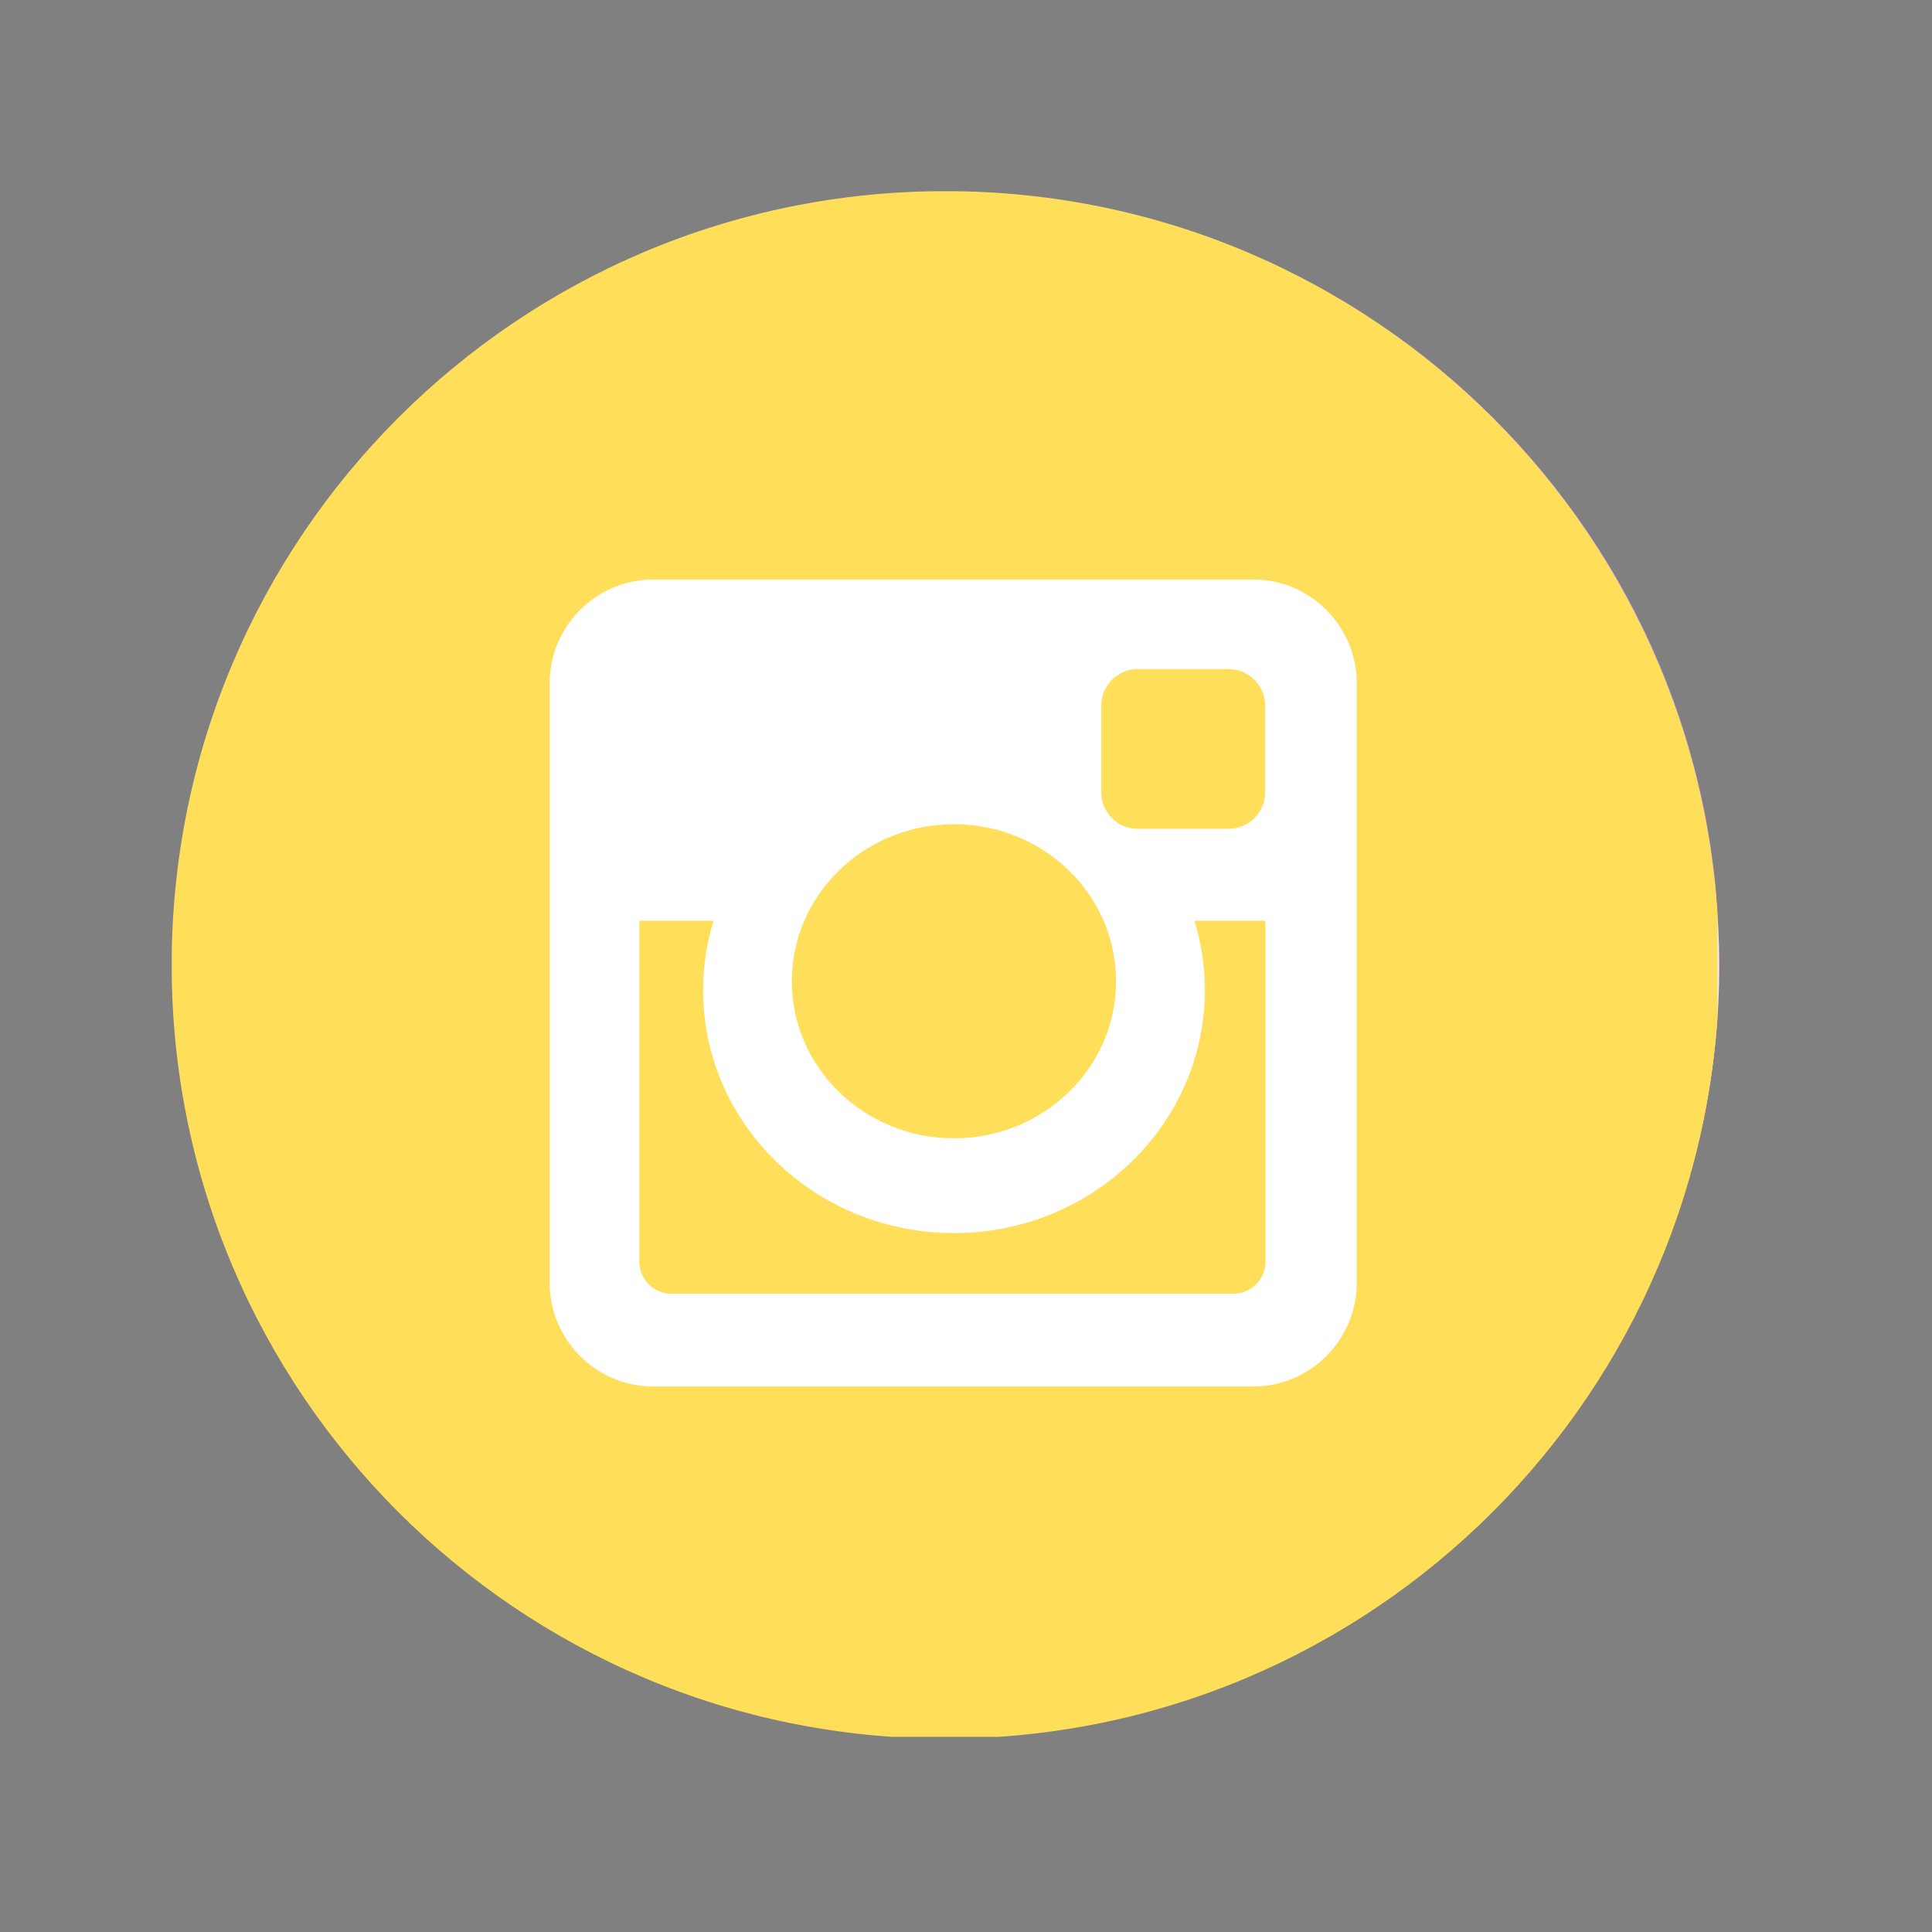
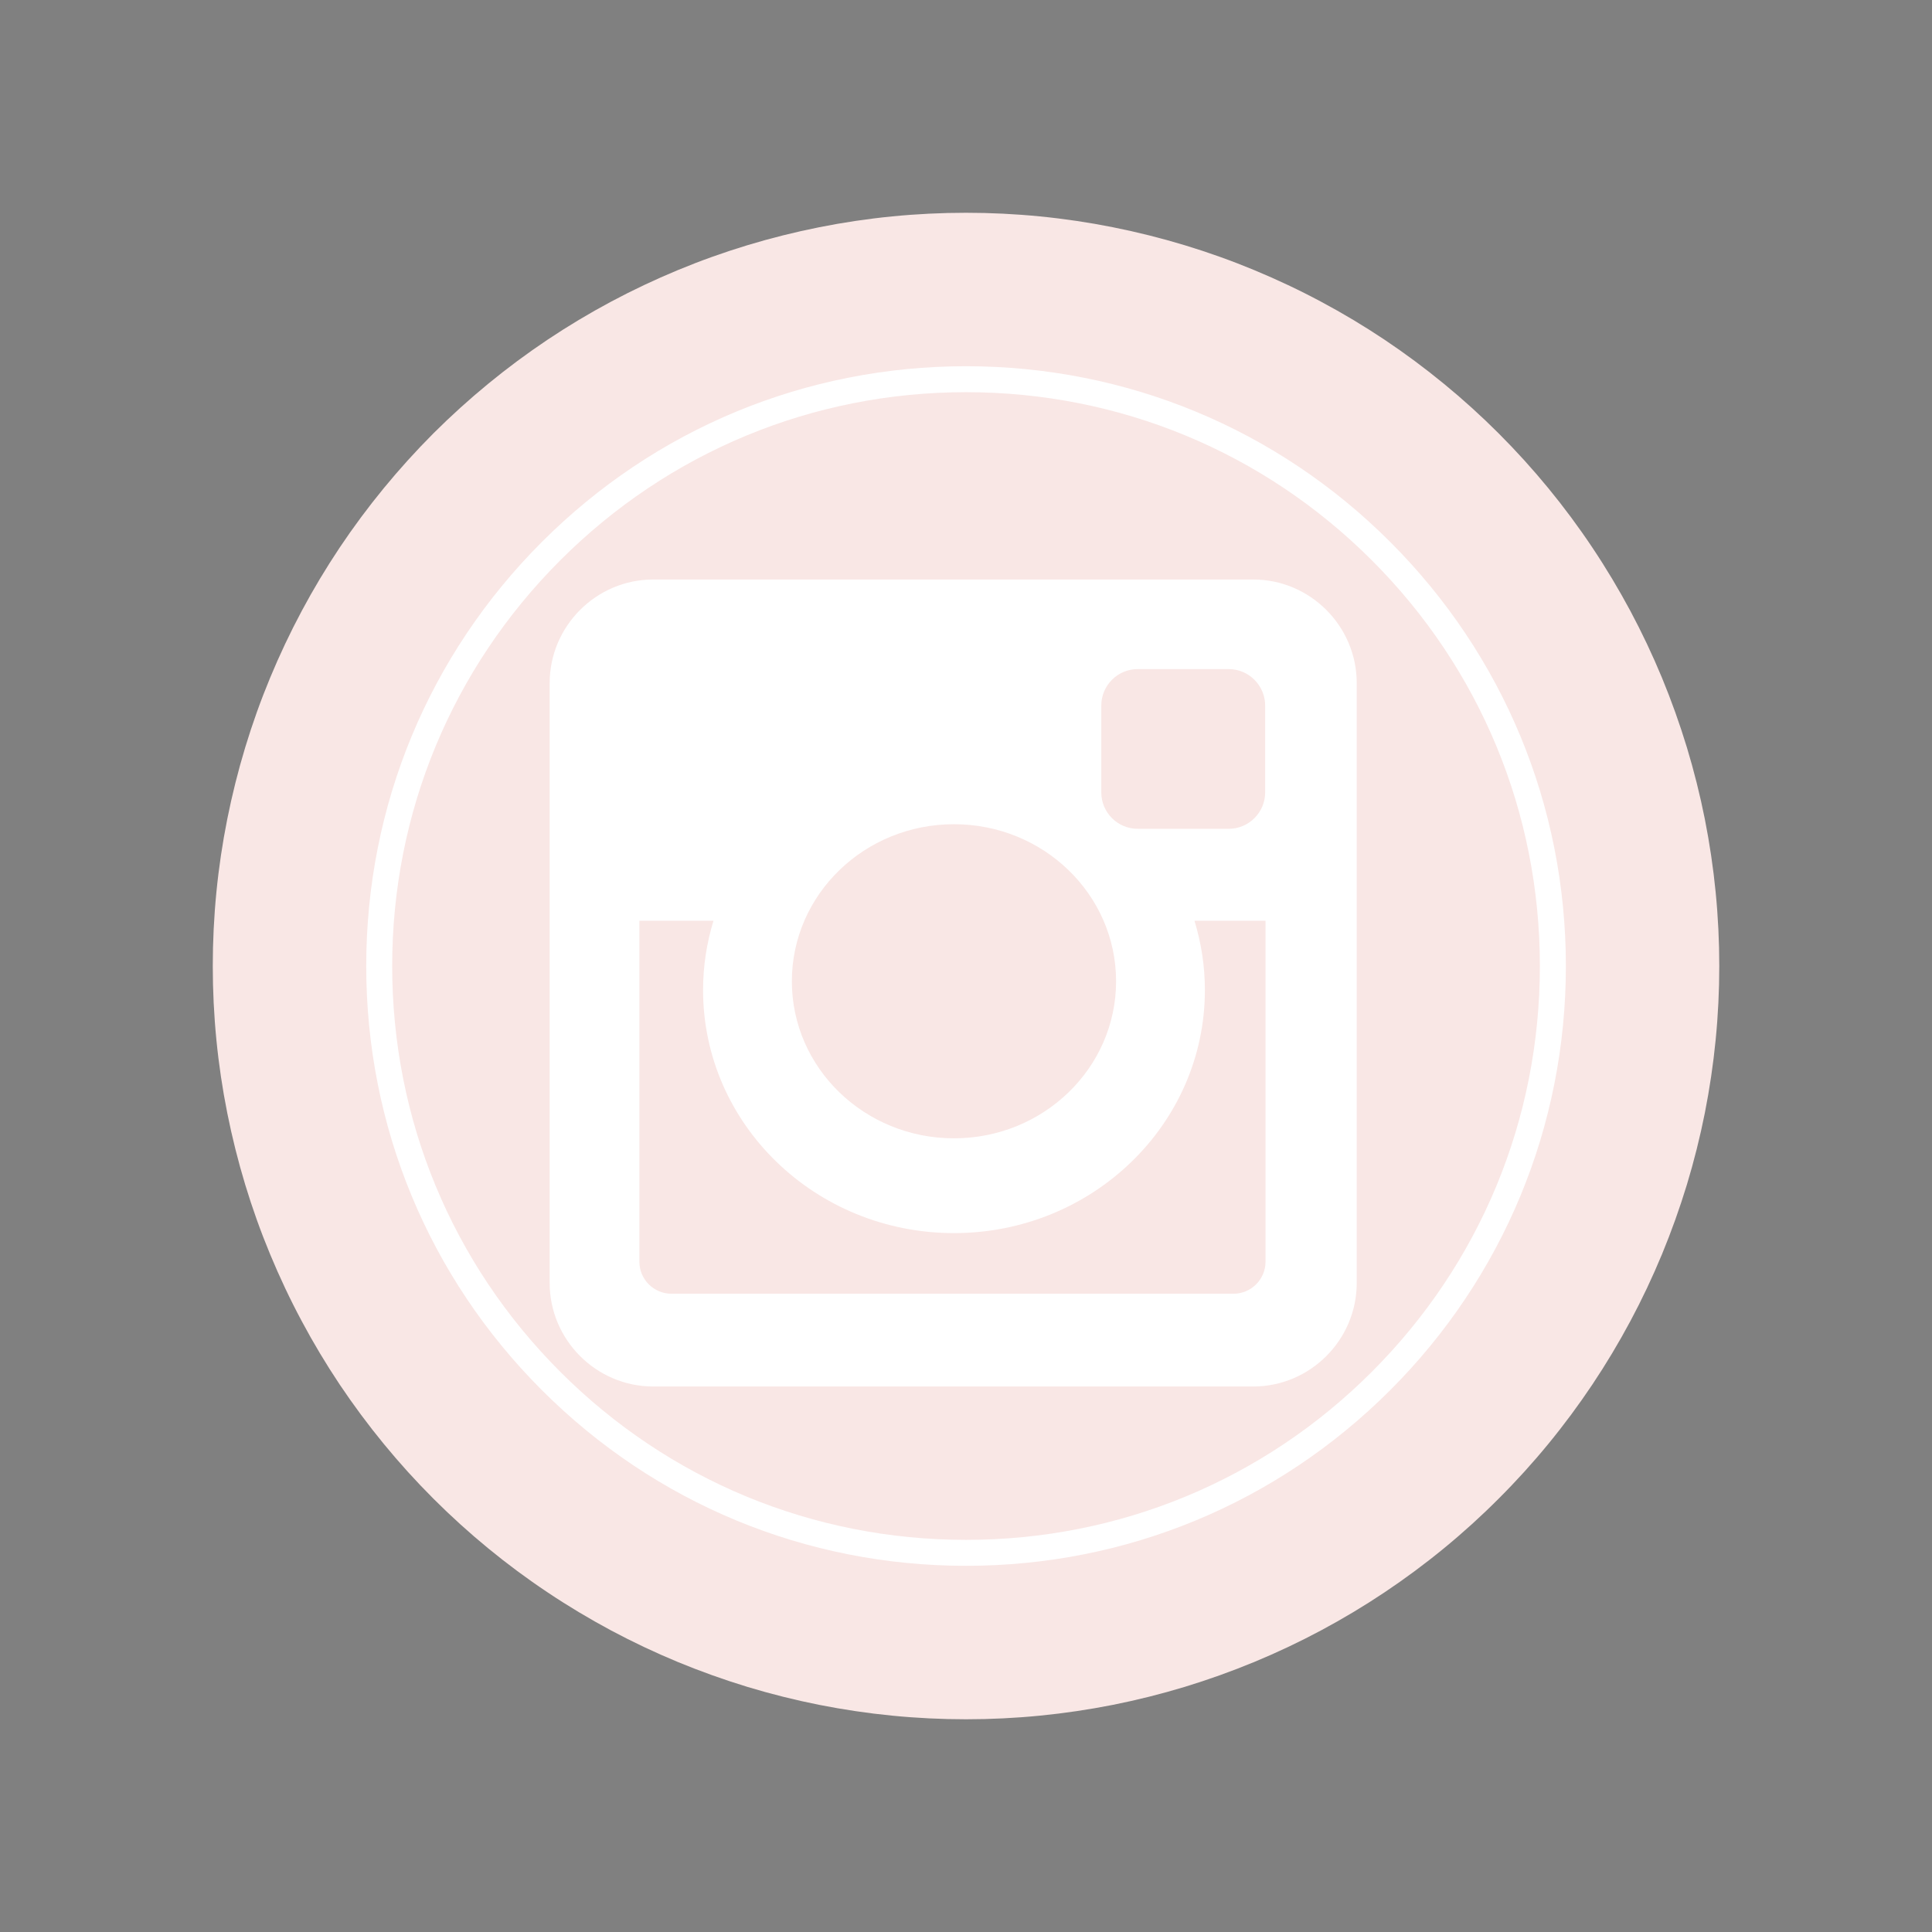
<svg xmlns="http://www.w3.org/2000/svg" width="200" viewBox="0 0 150 150" height="200" preserveAspectRatio="xMidYMid meet">
  <rect x="0" y="0" width="150" height="150" fill="#808080" stroke="none" />
  <defs>
    <g />
    <clipPath id="9586c1c729">
      <path d="M 16.512 16.512 L 133.512 16.512 L 133.512 133.512 L 16.512 133.512 Z M 16.512 16.512 " clip-rule="nonzero" />
    </clipPath>
    <clipPath id="87d5868fa1">
-       <path d="M 13.996 15 L 133.246 15 L 133.246 134.25 L 13.996 134.25 Z M 13.996 15 " clip-rule="nonzero" />
-     </clipPath>
+       </clipPath>
    <clipPath id="4daa289b72">
      <path d="M 13.336 14.848 L 133.336 14.848 L 133.336 134.848 L 13.336 134.848 Z M 13.336 14.848 " clip-rule="nonzero" />
    </clipPath>
  </defs>
  <g fill="#000000" fill-opacity="1">
    <g transform="translate(71.901, 69.755)">
      <g>
        <path d="M 6.078 -6.953 L 4.016 -6.953 L 4.016 0 L 1.641 0 L 1.641 -6.953 L 0.328 -6.953 L 0.328 -8.094 L 1.641 -8.734 L 1.641 -9.375 C 1.641 -10.375 1.883 -11.102 2.375 -11.562 C 2.863 -12.02 3.645 -12.25 4.719 -12.25 C 5.539 -12.25 6.273 -12.125 6.922 -11.875 L 6.312 -10.125 C 5.832 -10.281 5.391 -10.359 4.984 -10.359 C 4.641 -10.359 4.391 -10.254 4.234 -10.047 C 4.086 -9.848 4.016 -9.594 4.016 -9.281 L 4.016 -8.734 L 6.078 -8.734 Z M 6.078 -6.953 " />
      </g>
    </g>
  </g>
  <g clip-path="url(#9586c1c729)">
    <path fill="#f9e7e5" d="M 133.484 75.004 C 133.484 76.918 133.391 78.828 133.203 80.734 C 133.016 82.641 132.734 84.535 132.363 86.414 C 131.988 88.293 131.523 90.148 130.969 91.98 C 130.41 93.812 129.766 95.613 129.035 97.383 C 128.301 99.152 127.484 100.883 126.582 102.57 C 125.676 104.262 124.695 105.902 123.629 107.496 C 122.566 109.086 121.426 110.625 120.211 112.105 C 118.996 113.586 117.711 115.004 116.355 116.355 C 115.004 117.711 113.586 118.996 112.105 120.211 C 110.625 121.426 109.086 122.566 107.496 123.629 C 105.902 124.695 104.262 125.676 102.57 126.582 C 100.883 127.484 99.152 128.301 97.383 129.035 C 95.613 129.766 93.812 130.41 91.98 130.969 C 90.148 131.523 88.293 131.988 86.414 132.363 C 84.535 132.734 82.641 133.016 80.734 133.203 C 78.828 133.391 76.918 133.484 75.004 133.484 C 73.09 133.484 71.176 133.391 69.27 133.203 C 67.363 133.016 65.473 132.734 63.594 132.363 C 61.715 131.988 59.859 131.523 58.027 130.969 C 56.195 130.41 54.391 129.766 52.621 129.035 C 50.852 128.301 49.125 127.484 47.434 126.582 C 45.746 125.676 44.105 124.695 42.512 123.629 C 40.918 122.566 39.383 121.426 37.902 120.211 C 36.422 118.996 35.004 117.711 33.648 116.355 C 32.297 115.004 31.012 113.586 29.797 112.105 C 28.582 110.625 27.441 109.086 26.375 107.496 C 25.312 105.902 24.328 104.262 23.426 102.57 C 22.523 100.883 21.707 99.152 20.973 97.383 C 20.238 95.613 19.594 93.812 19.039 91.98 C 18.484 90.148 18.02 88.293 17.645 86.414 C 17.27 84.535 16.988 82.641 16.801 80.734 C 16.613 78.828 16.52 76.918 16.52 75.004 C 16.52 73.09 16.613 71.176 16.801 69.27 C 16.988 67.363 17.27 65.473 17.645 63.594 C 18.02 61.715 18.484 59.859 19.039 58.027 C 19.594 56.195 20.238 54.391 20.973 52.621 C 21.707 50.852 22.523 49.125 23.426 47.434 C 24.328 45.746 25.312 44.105 26.375 42.512 C 27.441 40.918 28.582 39.383 29.797 37.902 C 31.012 36.422 32.297 35.004 33.648 33.648 C 35.004 32.297 36.422 31.012 37.902 29.797 C 39.383 28.582 40.918 27.441 42.512 26.375 C 44.105 25.312 45.746 24.328 47.434 23.426 C 49.125 22.523 50.852 21.707 52.621 20.973 C 54.391 20.238 56.195 19.594 58.027 19.039 C 59.859 18.484 61.715 18.02 63.594 17.645 C 65.473 17.27 67.363 16.988 69.27 16.801 C 71.176 16.613 73.09 16.52 75.004 16.52 C 76.918 16.52 78.828 16.613 80.734 16.801 C 82.641 16.988 84.535 17.27 86.414 17.645 C 88.293 18.02 90.148 18.484 91.98 19.039 C 93.812 19.594 95.613 20.238 97.383 20.973 C 99.152 21.707 100.883 22.523 102.57 23.426 C 104.262 24.328 105.902 25.312 107.496 26.375 C 109.086 27.441 110.625 28.582 112.105 29.797 C 113.586 31.012 115.004 32.297 116.355 33.648 C 117.711 35.004 118.996 36.422 120.211 37.902 C 121.426 39.383 122.566 40.918 123.629 42.512 C 124.695 44.105 125.676 45.746 126.582 47.434 C 127.484 49.125 128.301 50.852 129.035 52.621 C 129.766 54.391 130.41 56.195 130.969 58.027 C 131.523 59.859 131.988 61.715 132.363 63.594 C 132.734 65.473 133.016 67.363 133.203 69.27 C 133.391 71.176 133.484 73.09 133.484 75.004 Z M 133.484 75.004 " fill-opacity="1" fill-rule="nonzero" />
  </g>
  <path fill="#ffffff" d="M 75.004 121.57 C 62.562 121.57 50.871 116.727 42.074 107.934 C 33.277 99.137 28.434 87.441 28.434 75.004 C 28.434 62.562 33.277 50.871 42.074 42.074 C 50.871 33.277 62.562 28.434 75.004 28.434 C 87.441 28.434 99.137 33.277 107.934 42.074 C 116.727 50.871 121.574 62.562 121.574 75.004 C 121.574 87.441 116.727 99.137 107.934 107.934 C 99.137 116.727 87.441 121.57 75.004 121.57 Z M 75.004 30.449 C 63.102 30.449 51.914 35.086 43.5 43.5 C 35.086 51.914 30.449 63.102 30.449 75.004 C 30.449 86.902 35.086 98.094 43.5 106.508 C 51.914 114.922 63.102 119.555 75.004 119.555 C 86.902 119.555 98.094 114.922 106.508 106.508 C 114.922 98.094 119.555 86.902 119.555 75.004 C 119.555 63.102 114.922 51.914 106.508 43.5 C 98.094 35.086 86.902 30.449 75.004 30.449 Z M 75.004 30.449 " fill-opacity="1" fill-rule="nonzero" />
-   <path fill="#ffffff" d="M 98.121 85.98 L 88.398 80.703 C 87.398 80.16 86.164 80.34 85.359 81.145 L 80.133 86.371 C 76.66 84.66 73.391 82.312 70.543 79.465 C 67.691 76.617 65.348 73.344 63.637 69.871 L 68.863 64.648 C 69.668 63.844 69.844 62.605 69.305 61.609 L 64.027 51.883 C 63.5 50.914 62.41 50.391 61.324 50.582 L 52.785 52.09 C 51.594 52.301 50.707 53.297 50.625 54.5 C 49.844 65.703 54.578 77.512 63.535 86.469 C 72.496 95.43 84.305 100.16 95.508 99.383 C 96.711 99.297 97.707 98.41 97.918 97.223 L 99.426 88.684 C 99.617 87.594 99.094 86.508 98.121 85.98 Z M 98.121 85.98 " fill-opacity="1" fill-rule="nonzero" />
  <g clip-path="url(#87d5868fa1)">
    <path fill="#d1aaf0" d="M 73.738 15 C 40.742 15 13.996 41.746 13.996 74.742 C 13.996 107.738 40.742 134.484 73.738 134.484 C 106.734 134.484 133.48 107.738 133.48 74.742 C 133.48 41.746 106.734 15 73.738 15 Z M 37.328 46.168 L 110.074 46.168 C 110.258 46.164 110.383 46.25 110.449 46.418 C 110.516 46.586 110.484 46.734 110.352 46.859 L 85.898 70.07 L 85.859 70.109 L 78.555 77.039 C 78.207 77.371 77.828 77.668 77.422 77.93 C 77.02 78.188 76.59 78.406 76.145 78.586 C 75.695 78.762 75.234 78.898 74.762 78.984 C 74.285 79.074 73.809 79.117 73.328 79.117 C 72.844 79.113 72.367 79.066 71.895 78.973 C 71.422 78.875 70.965 78.738 70.52 78.555 C 70.07 78.371 69.648 78.148 69.246 77.883 C 68.84 77.621 68.469 77.32 68.121 76.984 L 61.359 70.43 C 61.352 70.418 61.34 70.406 61.328 70.395 L 37.043 46.855 C 36.914 46.73 36.883 46.586 36.953 46.418 C 37.02 46.25 37.145 46.164 37.328 46.168 Z M 33.898 99.305 L 33.898 49.379 C 33.898 49.199 33.98 49.078 34.141 49.008 C 34.305 48.938 34.453 48.965 34.578 49.09 L 57.652 71.461 C 57.73 71.535 57.77 71.625 57.773 71.73 C 57.781 71.836 57.75 71.926 57.684 72.008 L 34.609 99.562 C 34.488 99.707 34.34 99.746 34.16 99.684 C 33.984 99.617 33.898 99.492 33.898 99.305 Z M 110.824 103.316 L 36.652 103.316 C 36.484 103.316 36.363 103.242 36.289 103.086 C 36.219 102.93 36.238 102.789 36.348 102.656 L 60.035 74.371 C 60.109 74.281 60.203 74.234 60.32 74.227 C 60.438 74.223 60.539 74.258 60.621 74.34 L 65.805 79.367 C 66.809 80.344 67.961 81.098 69.258 81.625 C 70.555 82.156 71.902 82.422 73.305 82.43 L 73.363 82.43 C 74.754 82.43 76.098 82.176 77.387 81.66 C 78.68 81.145 79.828 80.406 80.836 79.445 L 86.574 74 C 86.656 73.918 86.758 73.883 86.875 73.891 C 86.988 73.895 87.086 73.945 87.16 74.031 L 111.129 102.656 C 111.238 102.789 111.258 102.93 111.188 103.086 C 111.113 103.238 110.992 103.316 110.824 103.316 Z M 113.582 99.305 C 113.578 99.492 113.492 99.617 113.316 99.684 C 113.141 99.746 112.988 99.707 112.871 99.562 L 89.543 71.703 C 89.473 71.621 89.441 71.527 89.449 71.422 C 89.453 71.316 89.496 71.227 89.574 71.156 L 112.902 49.016 C 113.031 48.895 113.176 48.867 113.336 48.938 C 113.5 49.008 113.578 49.129 113.582 49.305 Z M 113.582 99.305 " fill-opacity="1" fill-rule="nonzero" />
  </g>
  <g clip-path="url(#4daa289b72)">
-     <path fill="#ffde59" d="M 133.477 74.914 C 133.477 108.094 106.582 134.988 73.402 134.988 C 40.223 134.988 13.328 108.094 13.328 74.914 C 13.328 41.734 40.223 14.84 73.402 14.84 C 106.582 14.84 133.477 41.734 133.477 74.914 Z M 133.477 74.914 " fill-opacity="1" fill-rule="nonzero" />
-   </g>
+     </g>
  <path fill="#ffffff" d="M 50.719 44.992 L 97.297 44.992 C 101.719 44.992 105.336 48.609 105.336 53.035 L 105.336 99.609 C 105.336 104.031 101.719 107.648 97.297 107.648 L 50.719 107.648 C 46.297 107.648 42.676 104.031 42.676 99.609 L 42.676 53.035 C 42.676 48.609 46.297 44.992 50.719 44.992 Z M 88.324 51.949 C 86.77 51.949 85.504 53.223 85.504 54.777 L 85.504 61.523 C 85.504 63.078 86.77 64.348 88.324 64.348 L 95.402 64.348 C 96.953 64.348 98.227 63.078 98.227 61.523 L 98.227 54.777 C 98.227 53.223 96.953 51.949 95.402 51.949 Z M 98.254 71.488 L 92.738 71.488 C 93.262 73.195 93.547 74.996 93.547 76.867 C 93.547 87.289 84.82 95.738 74.066 95.738 C 63.309 95.738 54.586 87.289 54.586 76.867 C 54.586 74.996 54.871 73.199 55.395 71.488 L 49.641 71.488 L 49.641 97.961 C 49.641 99.332 50.762 100.445 52.129 100.445 L 95.766 100.445 C 97.137 100.445 98.254 99.332 98.254 97.961 Z M 74.066 63.992 C 67.117 63.992 61.48 69.449 61.48 76.188 C 61.48 82.918 67.117 88.379 74.066 88.379 C 81.016 88.379 86.652 82.918 86.652 76.188 C 86.652 69.449 81.016 63.992 74.066 63.992 Z M 74.066 63.992 " fill-opacity="1" fill-rule="nonzero" />
</svg>